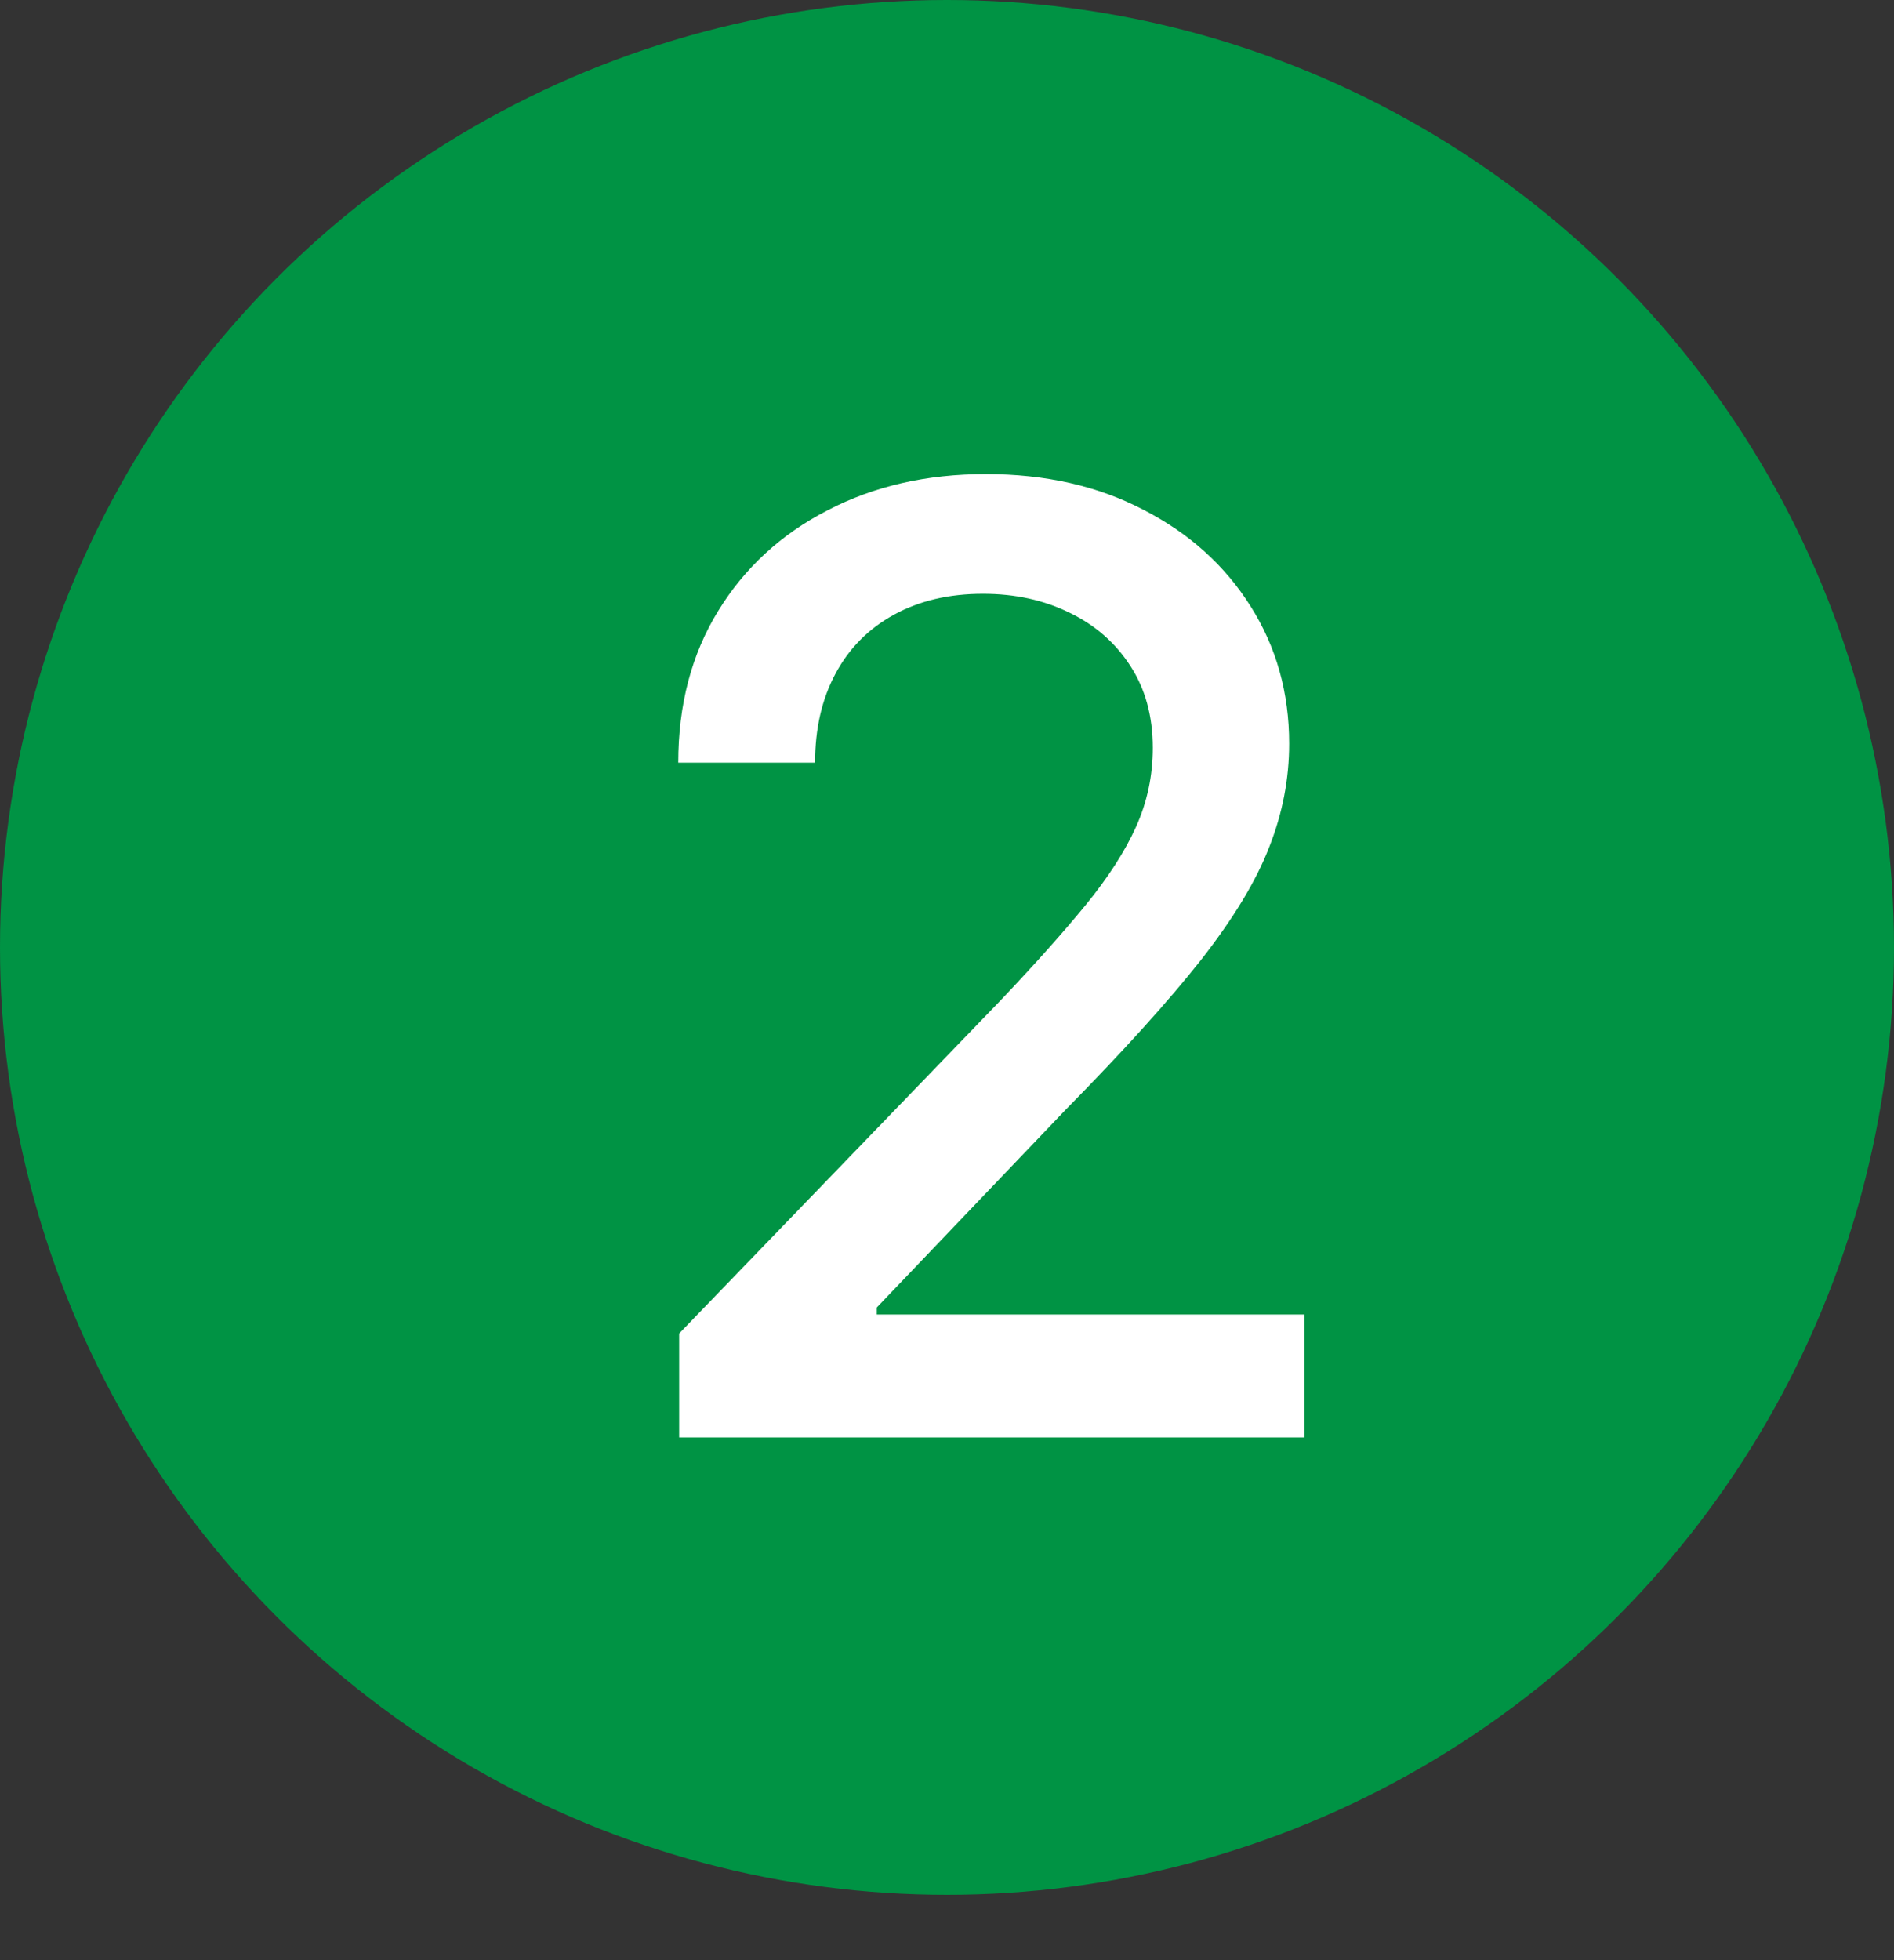
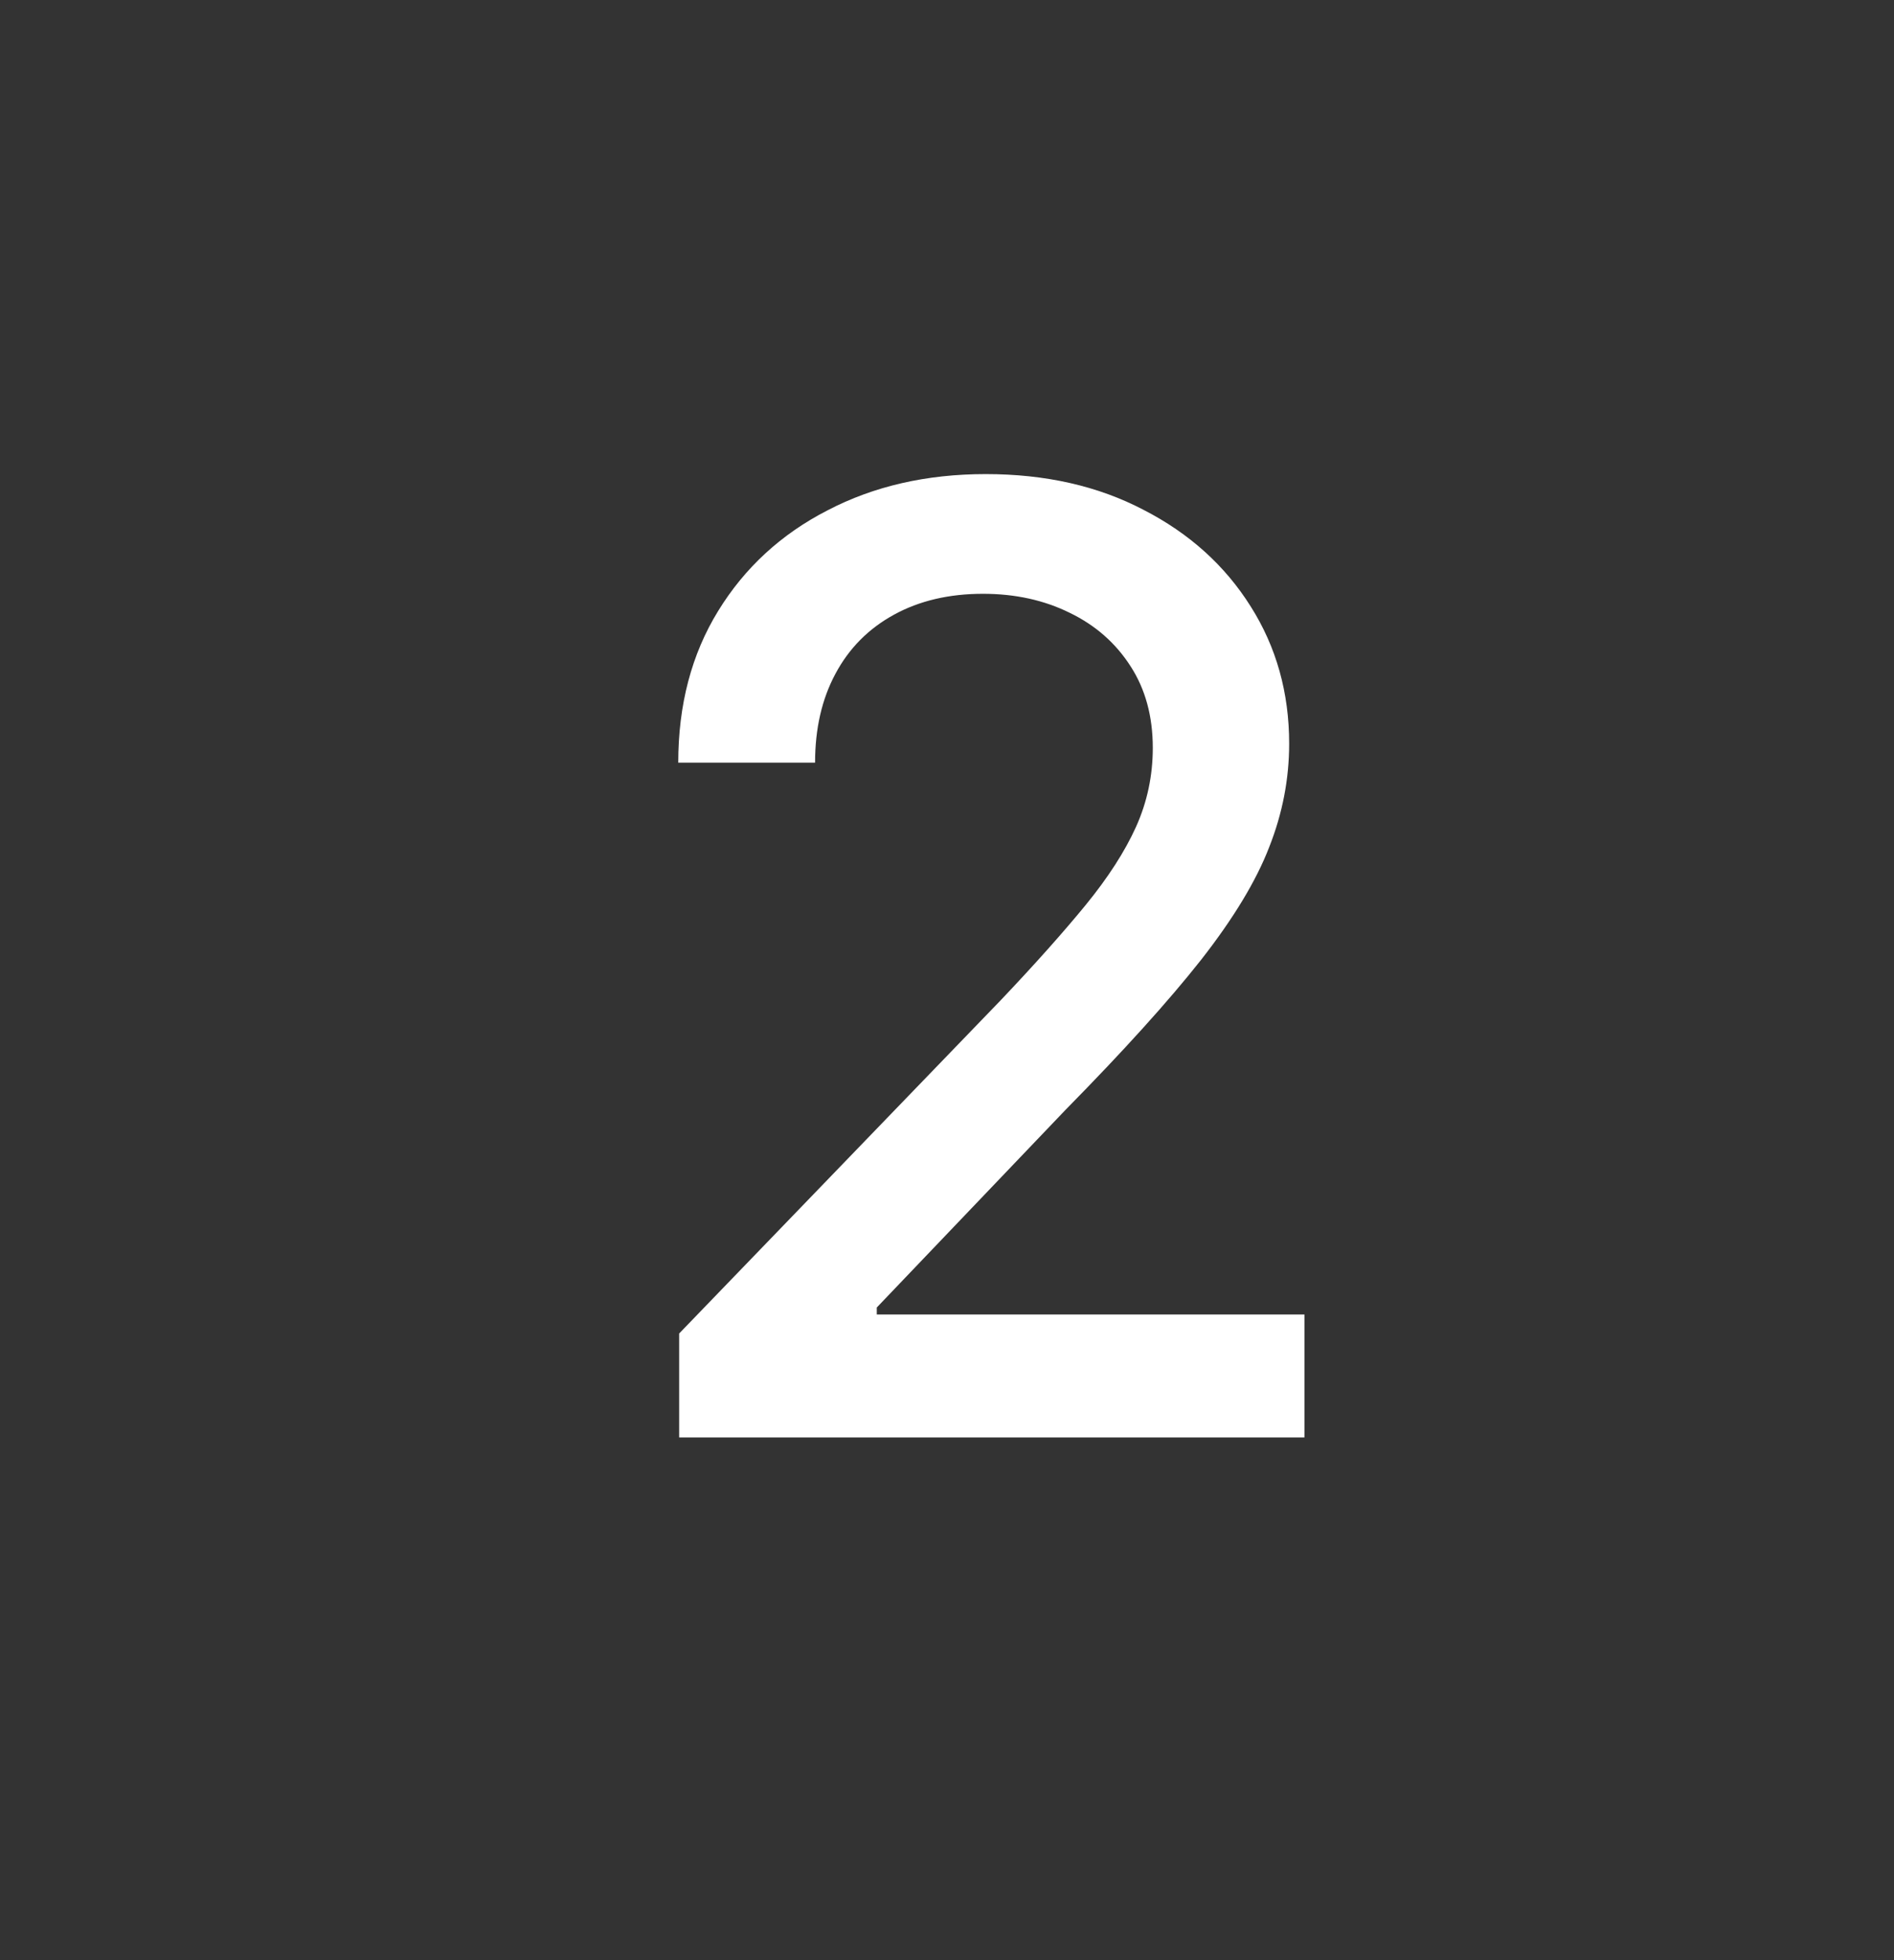
<svg xmlns="http://www.w3.org/2000/svg" width="29" height="30" viewBox="0 0 29 30" fill="none">
  <rect x="0" y="0" width="29" height="30" fill="#333333" stroke="none" />
-   <circle cx="14.5" cy="14.5" r="14.5" fill="#009344" />
  <path d="M10.399 22V20.409L15.321 15.31C15.847 14.756 16.28 14.27 16.621 13.854C16.966 13.432 17.224 13.032 17.395 12.653C17.565 12.275 17.651 11.872 17.651 11.446C17.651 10.963 17.537 10.546 17.31 10.196C17.082 9.841 16.772 9.569 16.379 9.379C15.986 9.185 15.544 9.088 15.051 9.088C14.53 9.088 14.076 9.195 13.688 9.408C13.299 9.621 13.001 9.921 12.793 10.31C12.584 10.698 12.48 11.152 12.48 11.673H10.385C10.385 10.788 10.588 10.014 10.996 9.351C11.403 8.688 11.962 8.174 12.672 7.81C13.382 7.44 14.189 7.256 15.094 7.256C16.008 7.256 16.812 7.438 17.509 7.803C18.209 8.162 18.756 8.655 19.149 9.28C19.542 9.9 19.739 10.601 19.739 11.382C19.739 11.922 19.637 12.45 19.433 12.966C19.234 13.482 18.886 14.057 18.389 14.692C17.892 15.322 17.201 16.086 16.315 16.986L13.425 20.011V20.118H19.973V22H10.399Z" fill="white" />
</svg>